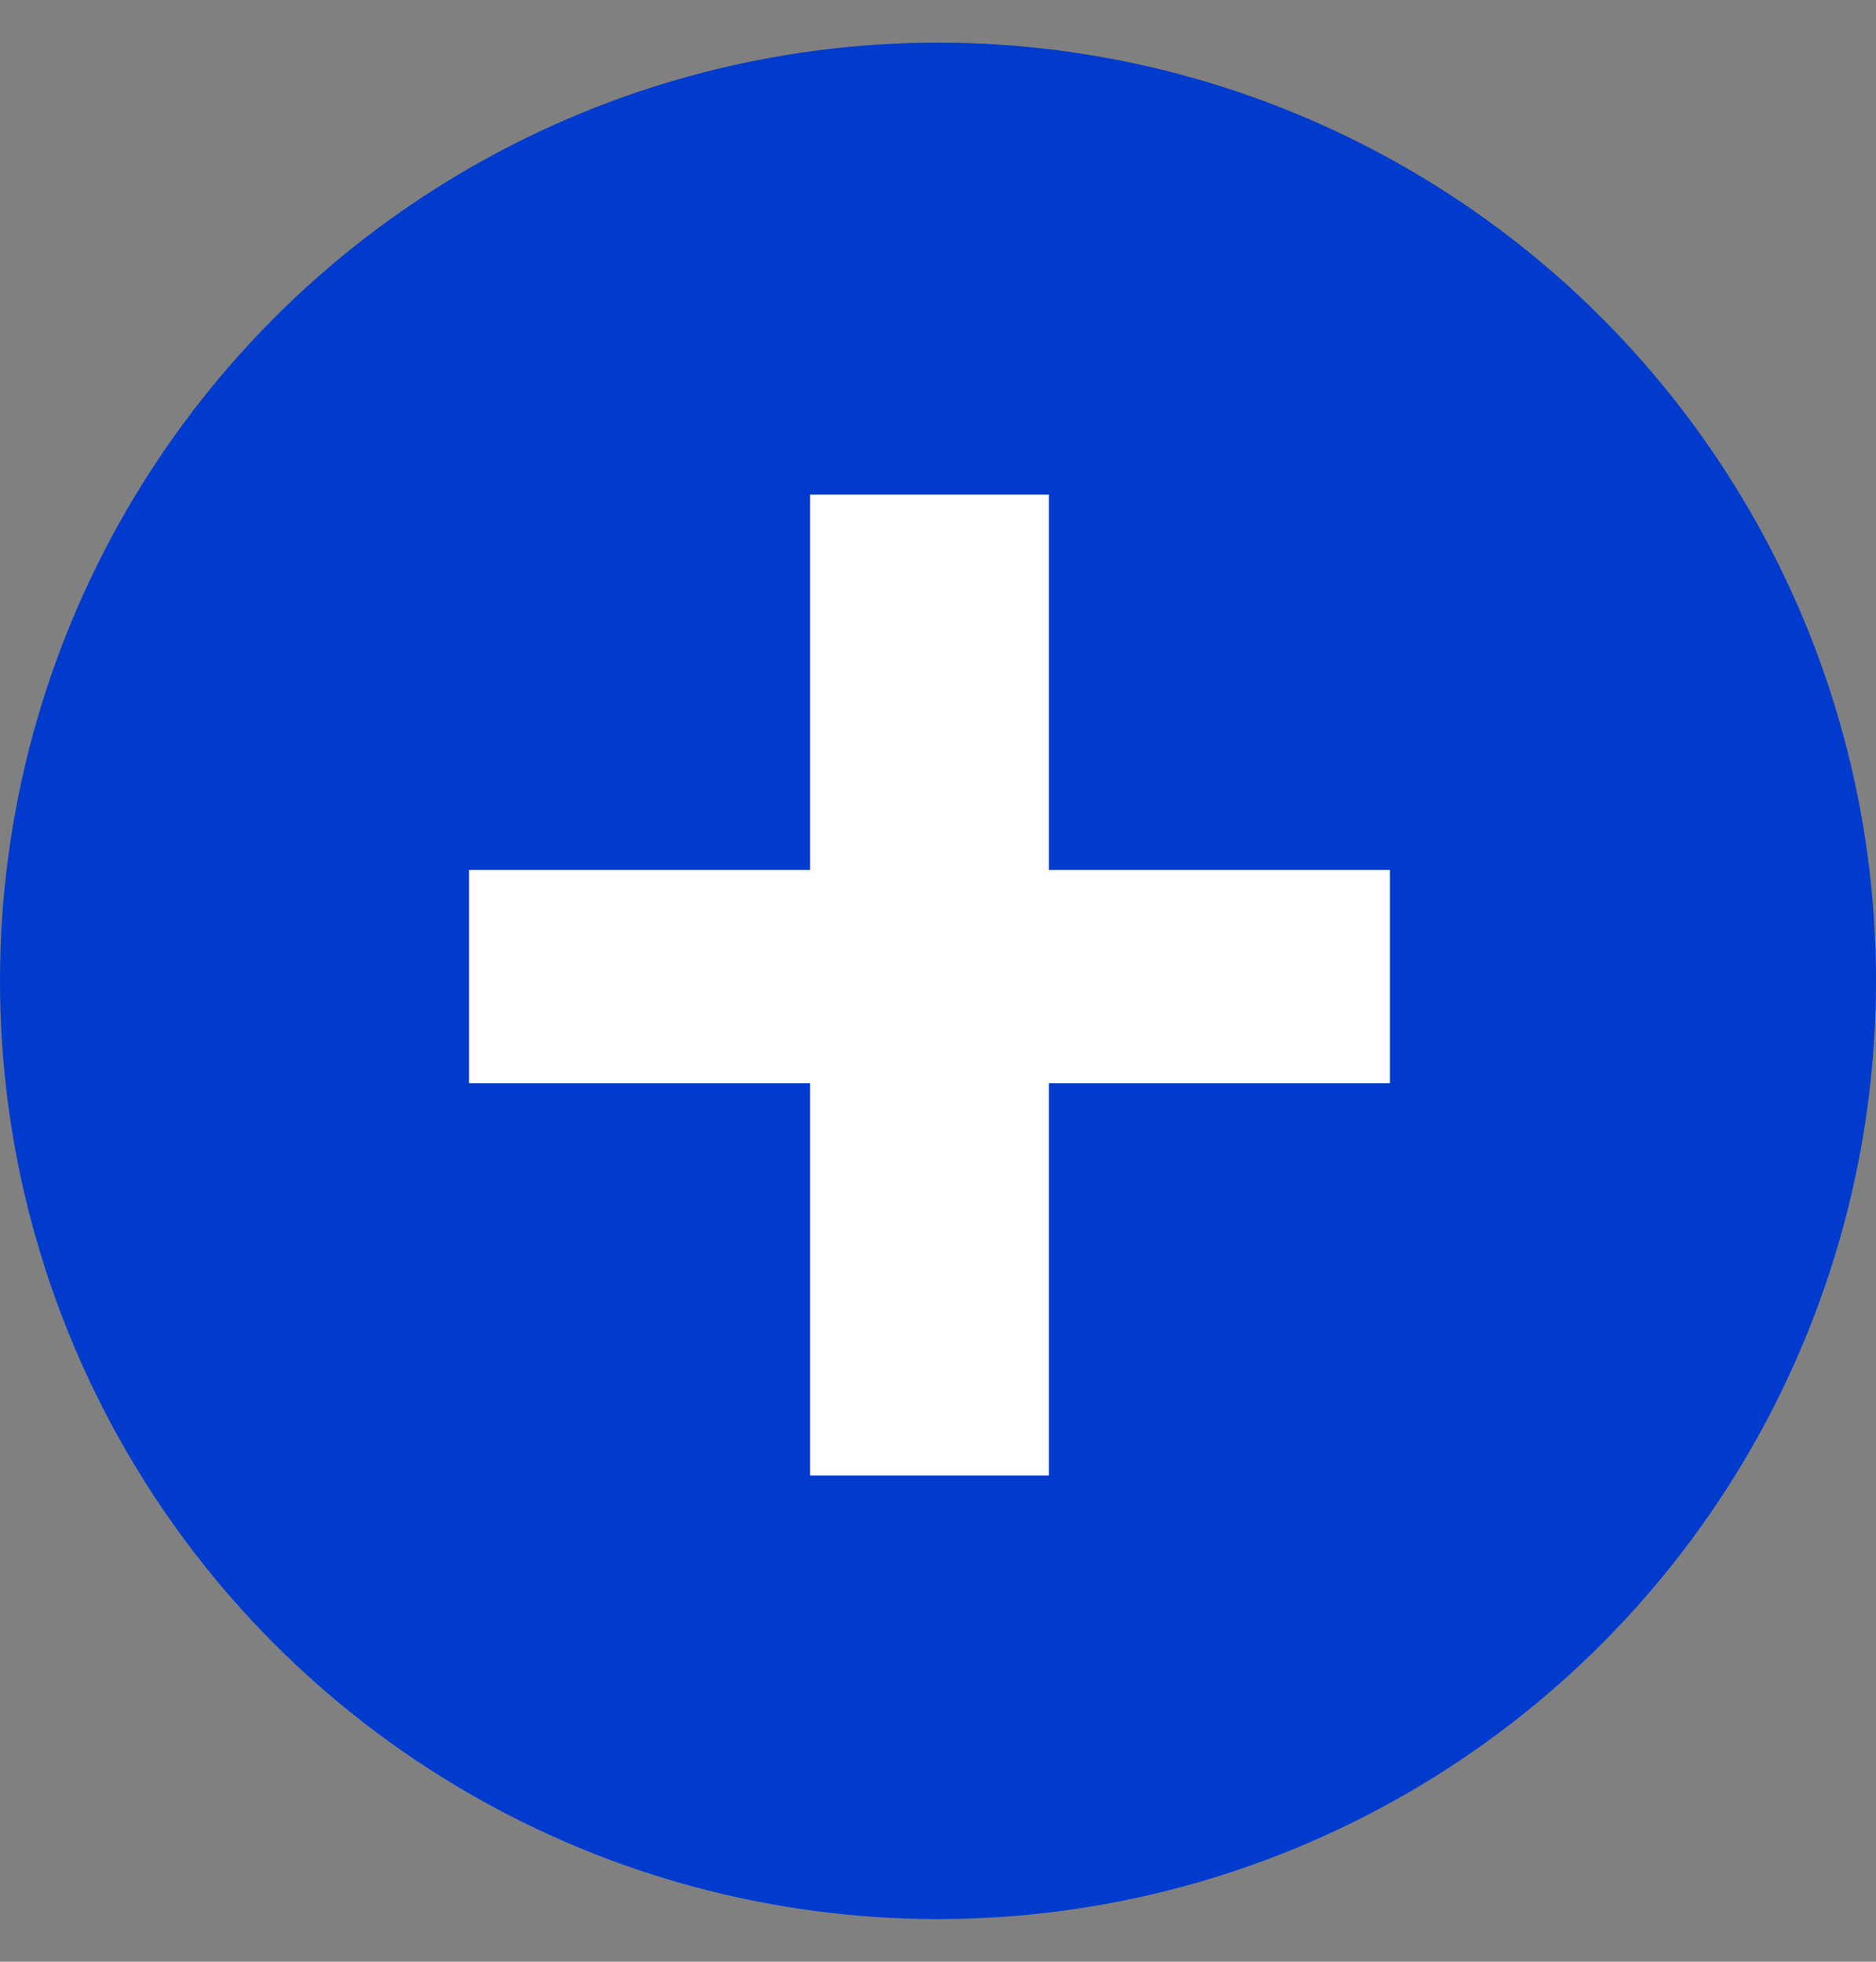
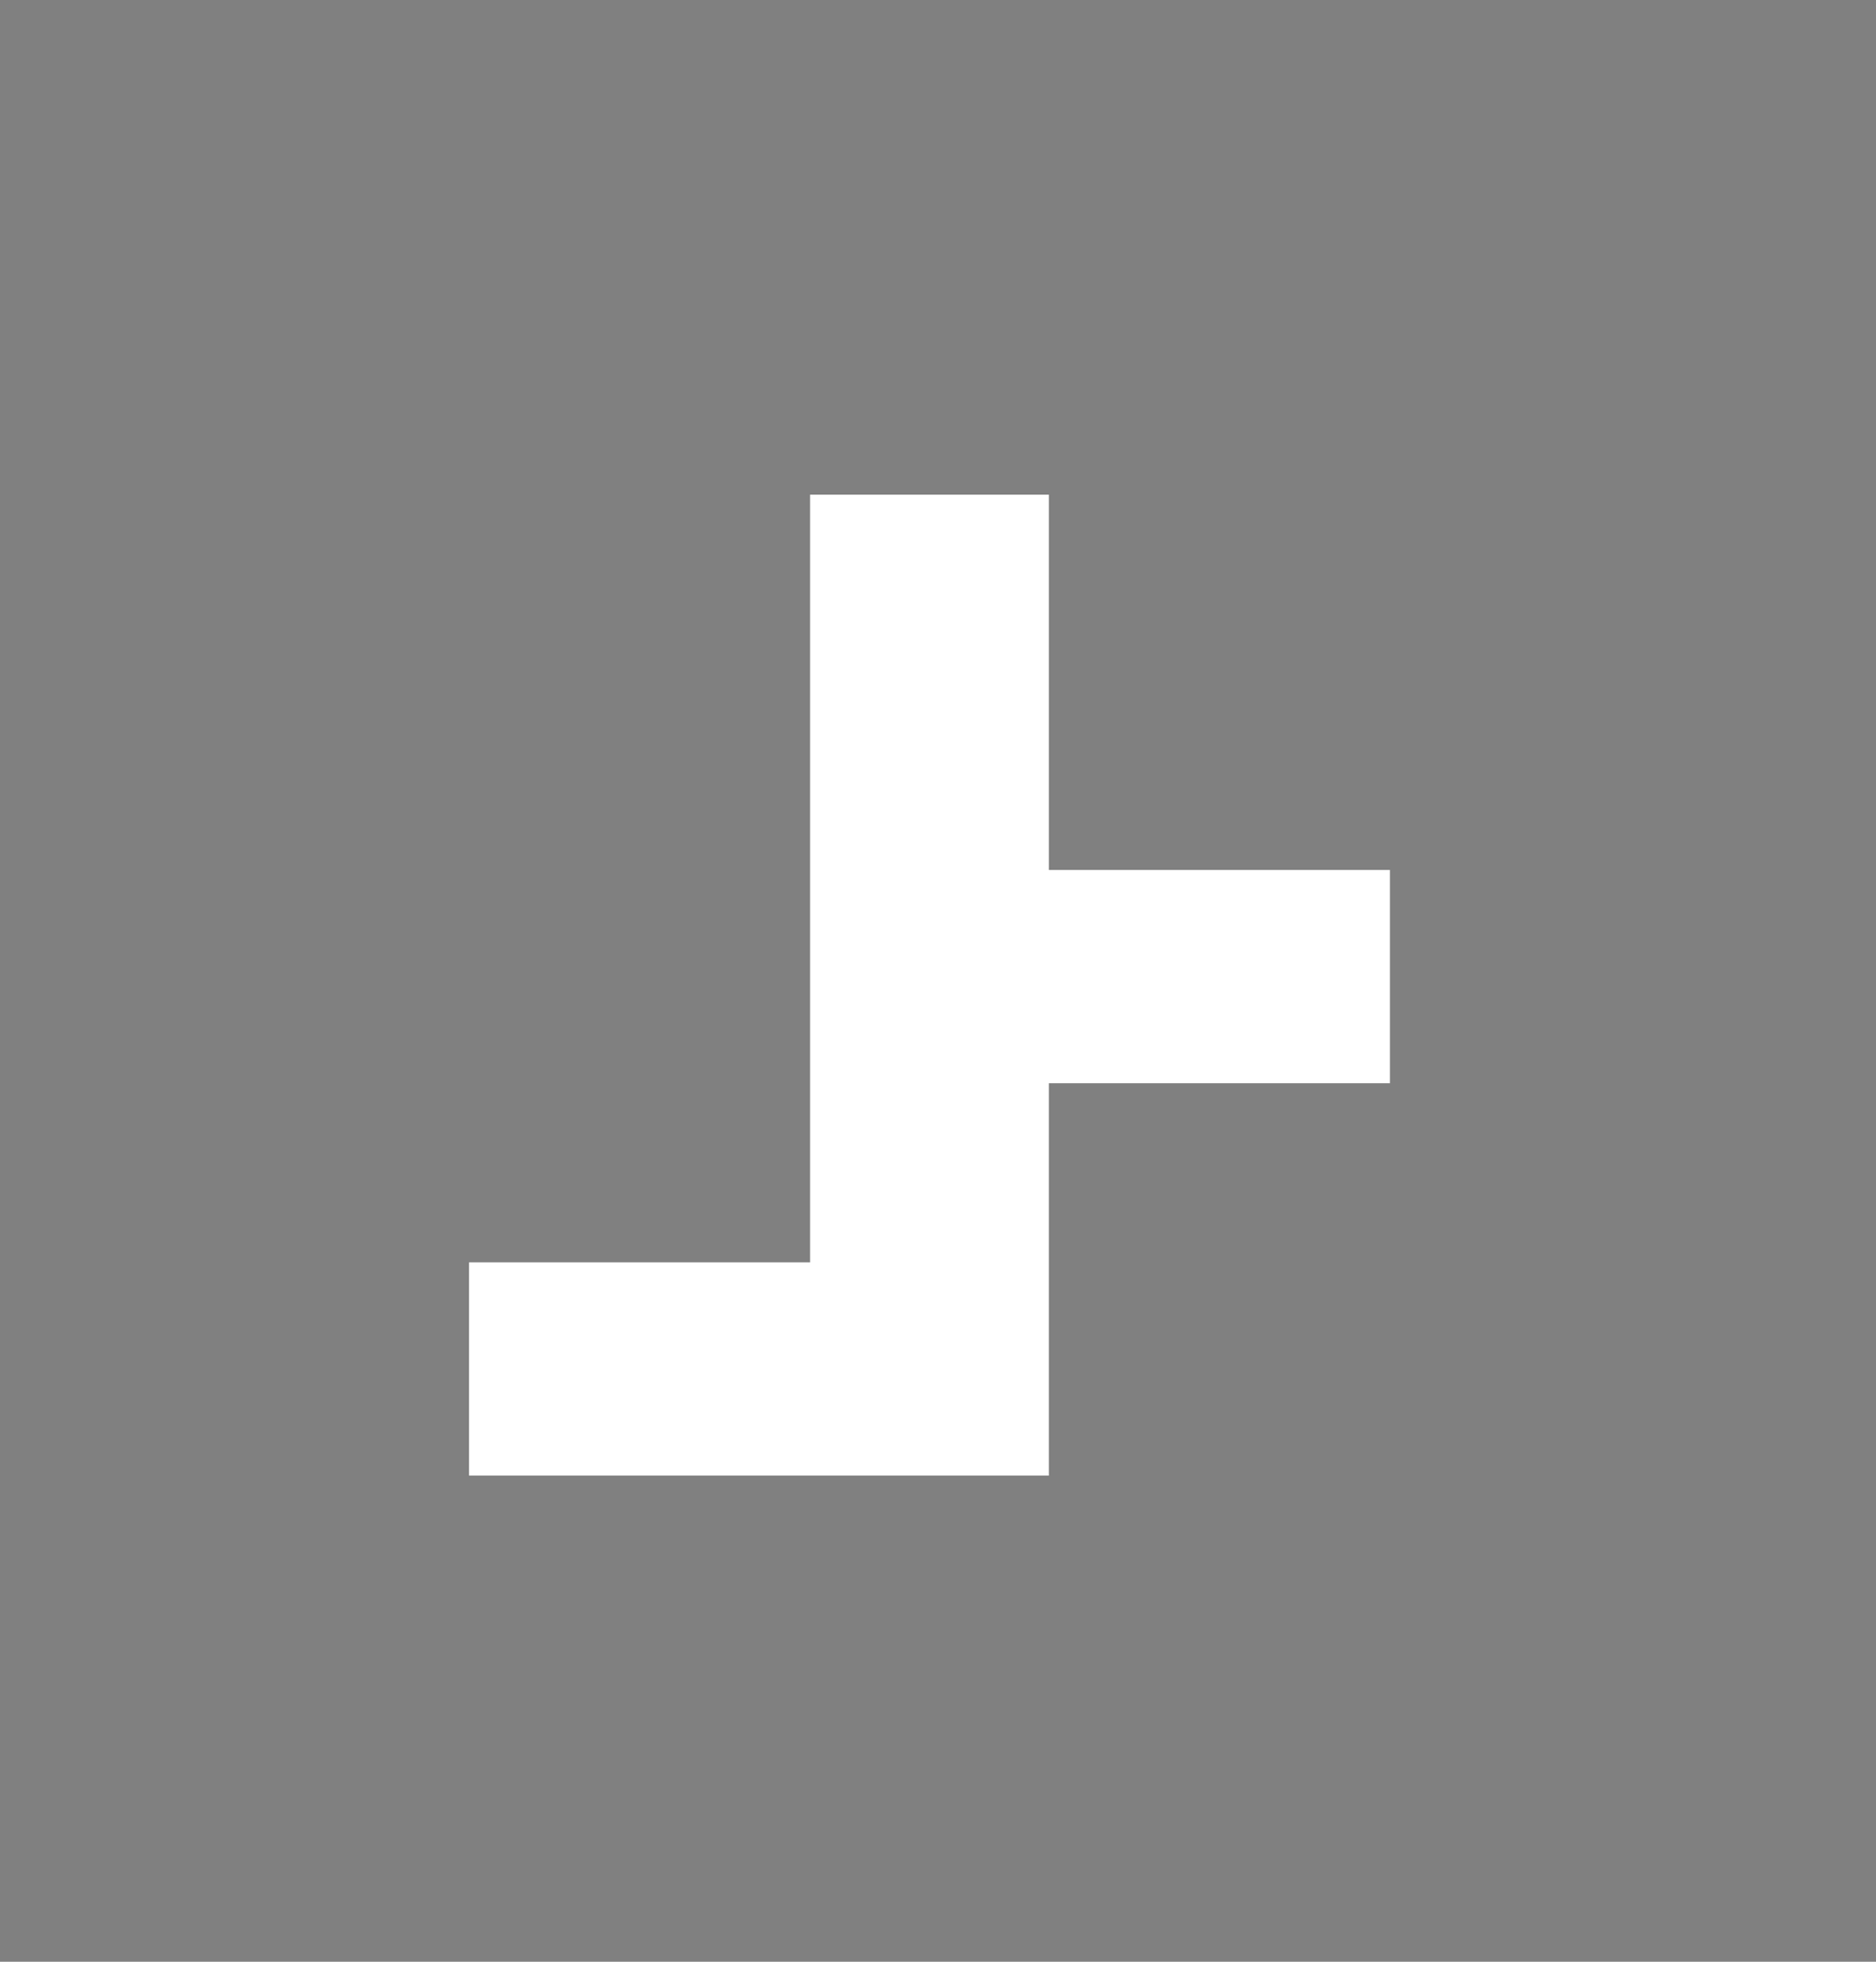
<svg xmlns="http://www.w3.org/2000/svg" version="1.1" id="Layer_1" x="0px" y="0px" viewBox="0 0 22 23" style="enable-background:new 0 0 22 23;" xml:space="preserve">
  <rect x="0" y="0" width="22" height="23" fill="#808080" stroke="none" />
  <style type="text/css">
	.st0{fill:#003bce;}
	.st1{fill:#FFFFFF;}
</style>
  <g>
    <g>
-       <circle class="st0" cx="11" cy="11.5" r="11" />
-     </g>
+       </g>
    <g>
-       <path class="st1" d="M12.3,12.7v4.6H9.5v-4.6h-4v-2.5h4V5.8h2.8v4.4h4v2.5H12.3z" />
+       <path class="st1" d="M12.3,12.7v4.6H9.5h-4v-2.5h4V5.8h2.8v4.4h4v2.5H12.3z" />
    </g>
  </g>
</svg>